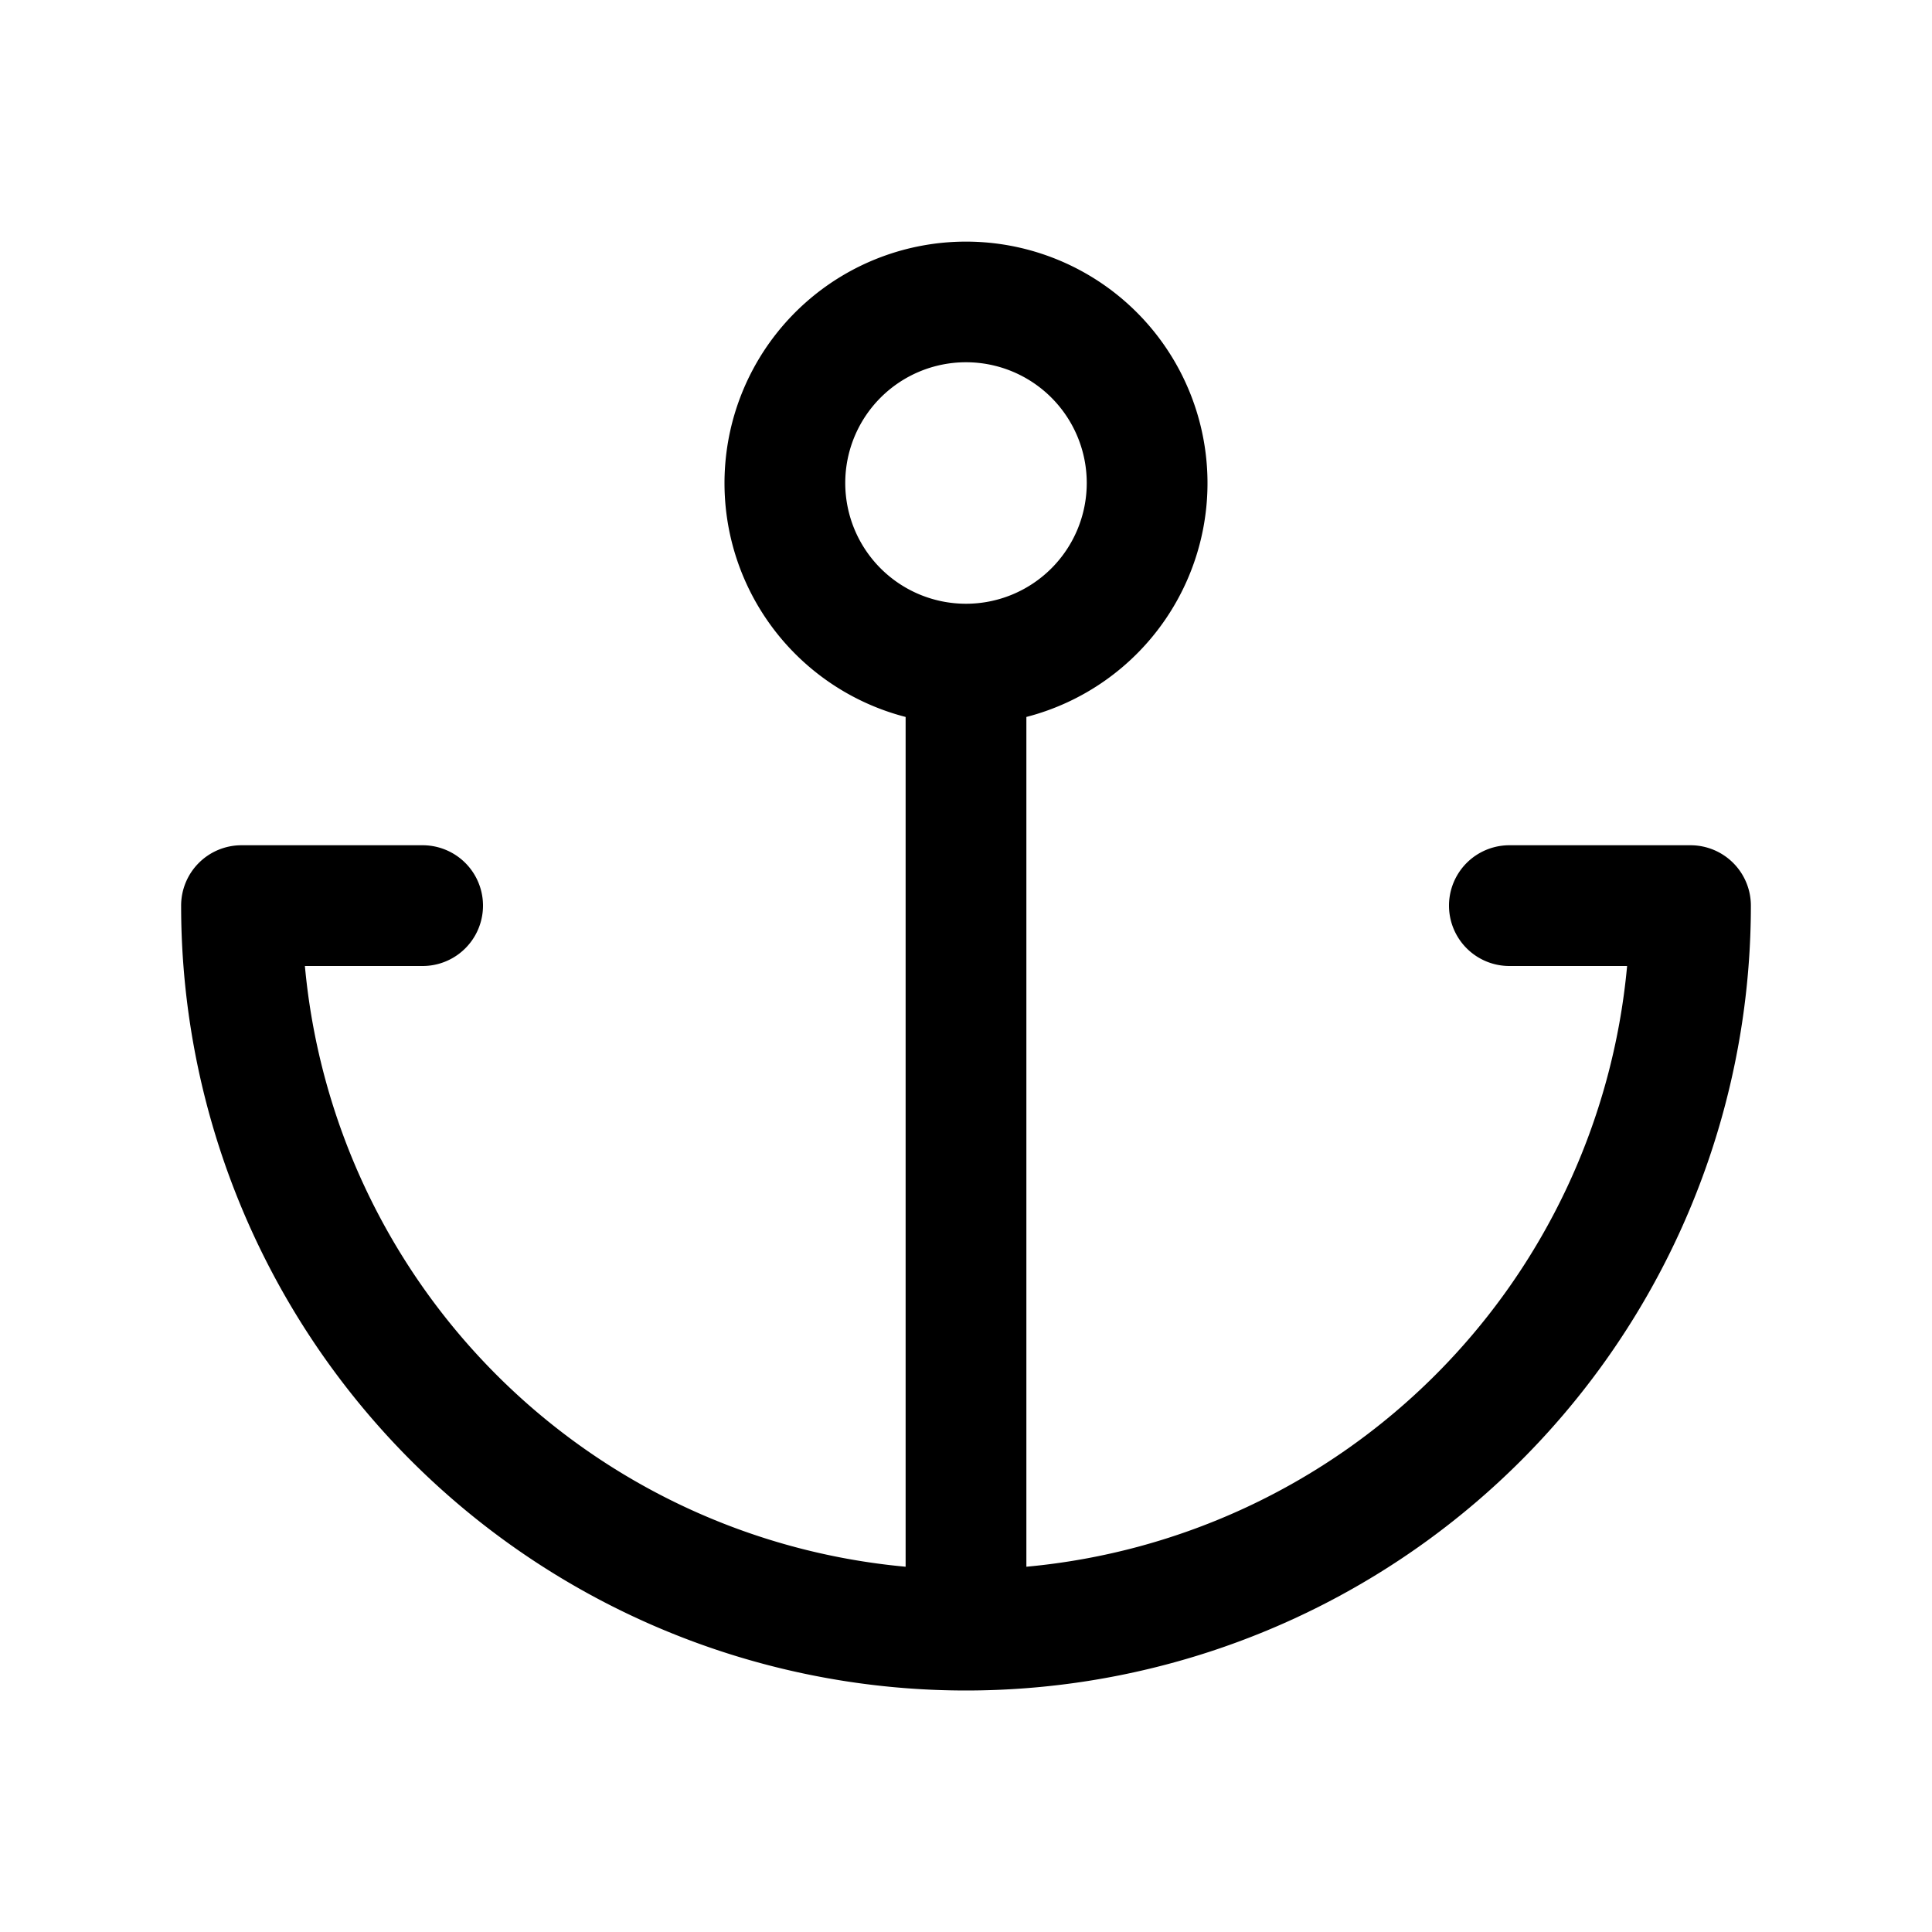
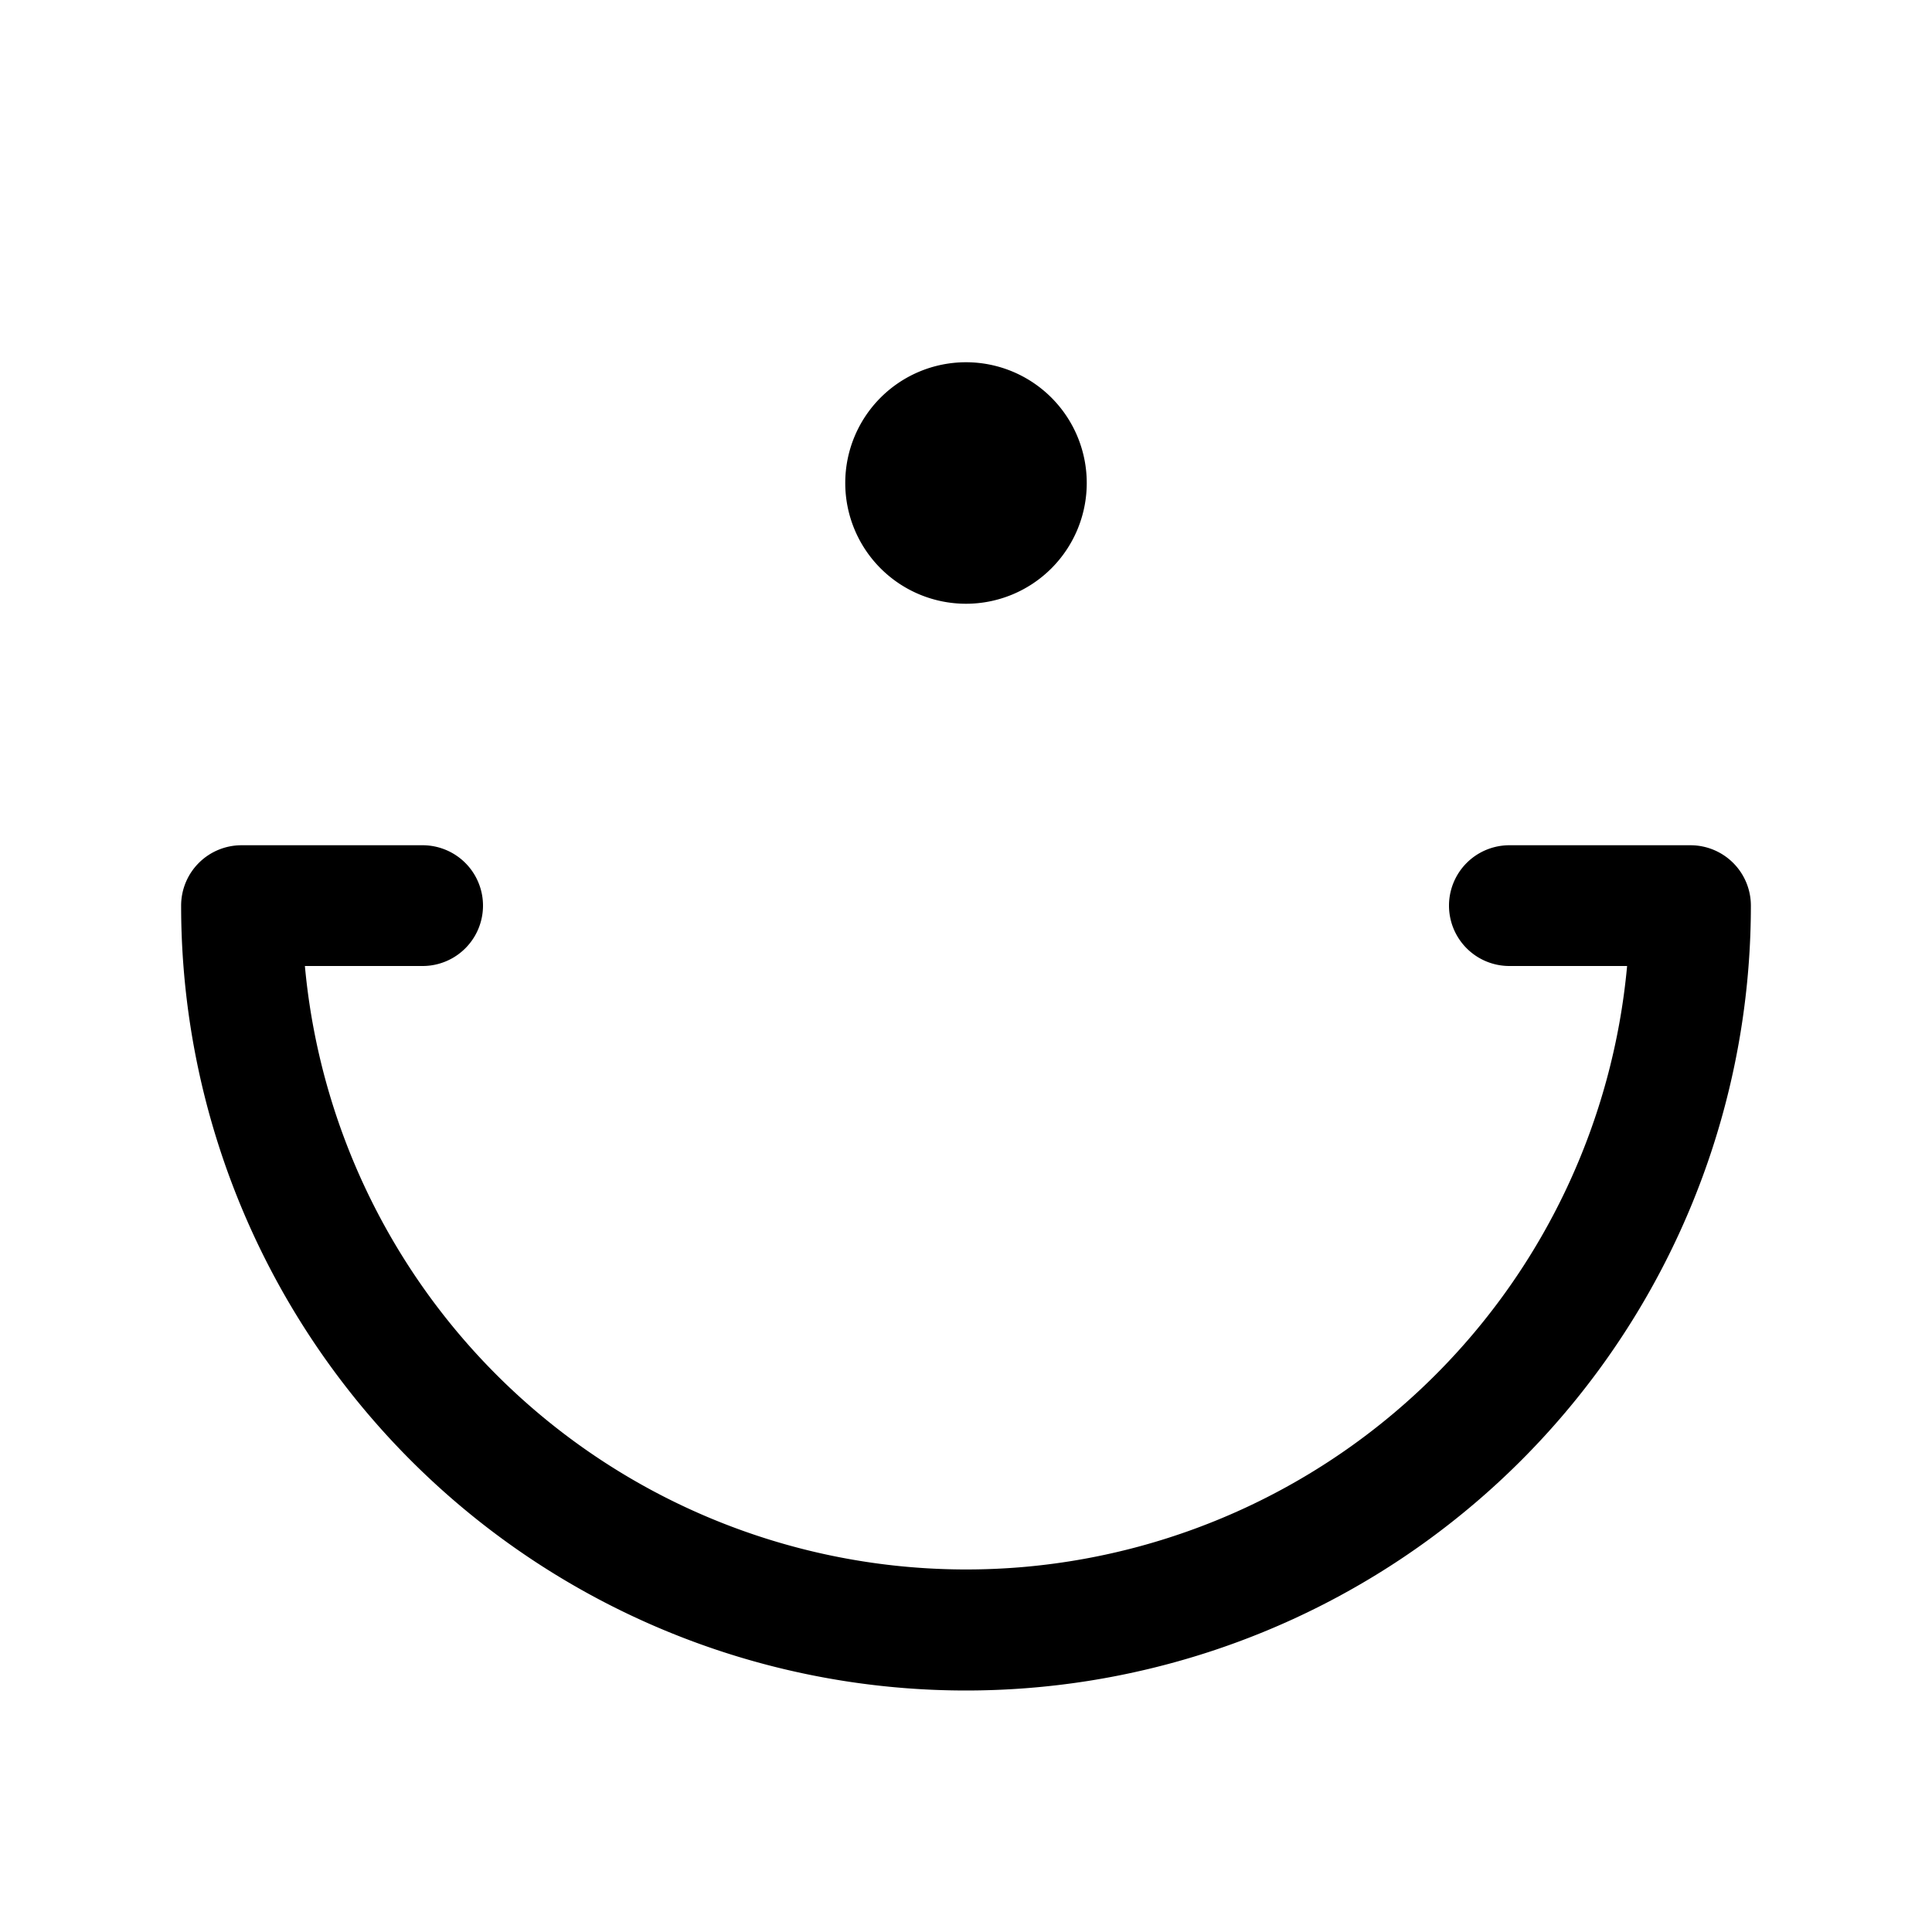
<svg xmlns="http://www.w3.org/2000/svg" viewBox="0 0 256 256">
-   <rect width="256" height="256" fill="none" />
-   <path d="M224,112H200a8,8,0,0,0,0,16h15.6A88,88,0,0,1,136,207.6V95a32,32,0,1,0-16,0V207.6A88,88,0,0,1,40.4,128H56a8,8,0,0,0,0-16H32a8,8,0,0,0-8,8,104,104,0,0,0,208,0A8,8,0,0,0,224,112ZM112,64a16,16,0,1,1,16,16A16,16,0,0,1,112,64Z" />
+   <path d="M224,112H200a8,8,0,0,0,0,16h15.6A88,88,0,0,1,136,207.6V95V207.6A88,88,0,0,1,40.4,128H56a8,8,0,0,0,0-16H32a8,8,0,0,0-8,8,104,104,0,0,0,208,0A8,8,0,0,0,224,112ZM112,64a16,16,0,1,1,16,16A16,16,0,0,1,112,64Z" />
</svg>